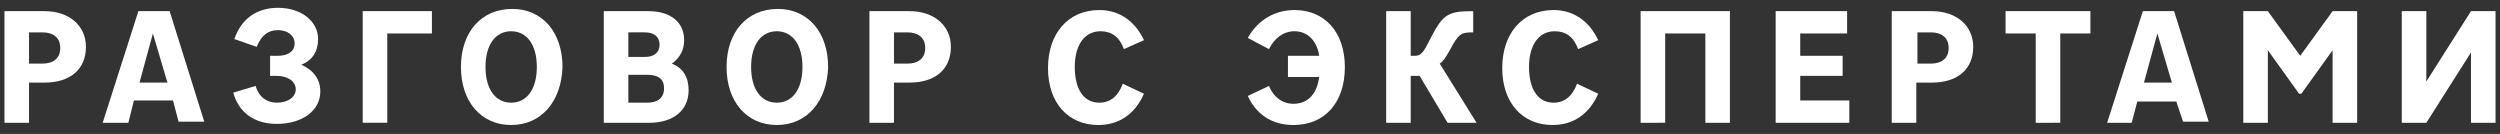
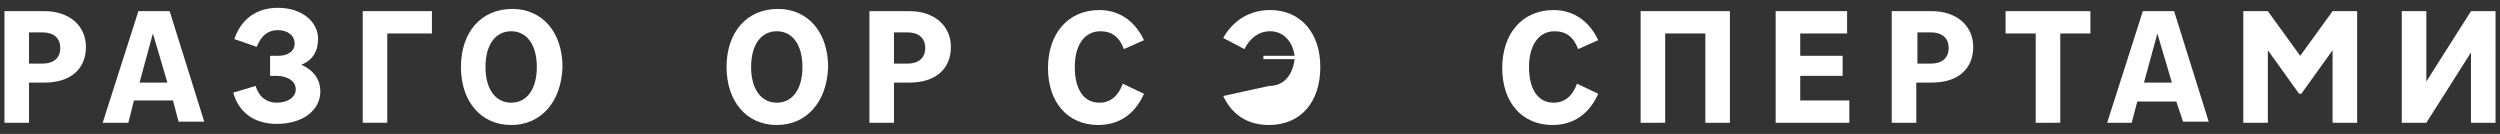
<svg xmlns="http://www.w3.org/2000/svg" id="Layer_1" x="0px" y="0px" width="224px" height="12px" viewBox="0 0 224 12" style="enable-background:new 0 0 224 12;" xml:space="preserve">
  <rect x="0" y="0" width="224" height="12" fill="#333333" stroke="none" />
  <style type="text/css"> .st0{fill:#FFFFFF;} </style>
  <g>
    <path class="st0" d="M0.4,11V1h3.6c2.2,0,3.7,1.3,3.7,3.2c0,2-1.4,3.2-3.7,3.2H2.6V11H0.4z M3.8,5.7c1,0,1.6-0.5,1.6-1.4 c0-0.9-0.6-1.4-1.6-1.4H2.6v2.8H3.8z" />
    <path class="st0" d="M9.2,11L12.4,1h2.8l3.1,9.9H16l-0.5-1.9H12L11.5,11H9.2z M12.5,7.4H15L13.7,3h0L12.5,7.4z" />
    <path class="st0" d="M27,5.8L27,5.8c1.1,0.5,1.7,1.3,1.7,2.4c0,1.7-1.6,2.9-3.9,2.9c-2,0-3.4-1-3.9-2.8l2-0.6c0.3,1,1,1.5,1.9,1.5 c1,0,1.7-0.5,1.7-1.2c0-0.7-0.7-1.2-1.7-1.2h-0.6V5h0.7c0.9,0,1.5-0.4,1.5-1.1c0-0.7-0.6-1.2-1.5-1.2c-0.9,0-1.5,0.5-1.9,1.5 l-2-0.7c0.6-1.8,2-2.8,3.9-2.8c2.1,0,3.6,1.2,3.6,2.8C28.5,4.6,28,5.4,27,5.8z" />
    <path class="st0" d="M38.7,3h-4v8h-2.2V1h6.2V3z" />
    <path class="st0" d="M45.8,11.2c-2.7,0-4.5-2.1-4.5-5.2c0-3.1,1.8-5.2,4.6-5.2c2.7,0,4.5,2.1,4.5,5.2C50.3,9.1,48.5,11.2,45.8,11.2 z M45.8,2.8c-1.4,0-2.3,1.2-2.3,3.2s0.9,3.2,2.3,3.2c1.4,0,2.3-1.2,2.3-3.2C48.1,4,47.2,2.8,45.8,2.8z" />
-     <path class="st0" d="M58.1,1c2,0,3.2,1,3.2,2.6c0,0.9-0.4,1.6-1.1,2.1v0c1,0.4,1.5,1.2,1.5,2.4c0,1.8-1.4,2.9-3.5,2.9h-4.1V1H58.1z M56.3,2.8v2.3h1.5c0.8,0,1.3-0.4,1.3-1.1s-0.5-1.1-1.3-1.1H56.3z M56.3,6.7v2.5H58c0.9,0,1.5-0.4,1.5-1.3c0-0.8-0.5-1.2-1.5-1.2 H56.3z" />
    <path class="st0" d="M69.6,11.2c-2.7,0-4.5-2.1-4.5-5.2c0-3.1,1.8-5.2,4.6-5.2c2.7,0,4.5,2.1,4.5,5.2C74.1,9.1,72.3,11.2,69.6,11.2 z M69.6,2.8c-1.4,0-2.3,1.2-2.3,3.2s0.9,3.2,2.3,3.2C71,9.2,71.9,8,71.9,6C71.9,4,71,2.8,69.6,2.8z" />
    <path class="st0" d="M77.9,11V1h3.6c2.2,0,3.7,1.3,3.7,3.2c0,2-1.4,3.2-3.7,3.2h-1.4V11H77.9z M81.3,5.7c1,0,1.6-0.5,1.6-1.4 c0-0.9-0.6-1.4-1.6-1.4h-1.2v2.8H81.3z" />
    <path class="st0" d="M100.7,4.4c-0.4-1.1-1.1-1.6-2.1-1.6c-1.4,0-2.3,1.2-2.3,3.2s0.8,3.2,2.2,3.2c1,0,1.7-0.6,2.1-1.7l1.9,0.9 c-0.8,1.8-2.2,2.8-4.1,2.8c-2.7,0-4.5-2-4.5-5.1c0-3.1,1.8-5.2,4.6-5.2c1.8,0,3.2,1,4,2.7L100.7,4.4z" />
-     <path class="st0" d="M113.7,7.7c0.4,1,1.2,1.6,2.2,1.6c1.3,0,2.1-0.9,2.3-2.4h-2.8V5h2.8c-0.2-1.4-1.1-2.2-2.2-2.2 c-1,0-1.8,0.6-2.3,1.6l-1.9-1c0.9-1.6,2.4-2.5,4.2-2.5c2.7,0,4.5,2,4.5,5.1c0,3.2-1.8,5.2-4.6,5.2c-1.9,0-3.3-0.9-4.1-2.6 L113.7,7.7z" />
-     <path class="st0" d="M124.2,11V1h2.2v4h0.4c0.7,0,0.9-0.7,1.5-1.8c1-1.9,1.5-2.2,3.6-2.2h0.1v1.9c-1.1,0-1.3,0.1-2.1,1.6 c-0.4,0.7-0.6,1-0.9,1.2l3.3,5.3h-2.6l-2.5-4.2h-0.8V11H124.2z" />
+     <path class="st0" d="M113.7,7.7c1.3,0,2.1-0.9,2.3-2.4h-2.8V5h2.8c-0.2-1.4-1.1-2.2-2.2-2.2 c-1,0-1.8,0.6-2.3,1.6l-1.9-1c0.9-1.6,2.4-2.5,4.2-2.5c2.7,0,4.5,2,4.5,5.1c0,3.2-1.8,5.2-4.6,5.2c-1.9,0-3.3-0.9-4.1-2.6 L113.7,7.7z" />
    <path class="st0" d="M141.4,4.4c-0.4-1.1-1.1-1.6-2.1-1.6C137.9,2.8,137,4,137,6s0.8,3.2,2.2,3.2c1,0,1.7-0.6,2.1-1.7l1.9,0.9 c-0.8,1.8-2.2,2.8-4.1,2.8c-2.7,0-4.5-2-4.5-5.1c0-3.1,1.8-5.2,4.6-5.2c1.8,0,3.2,1,4,2.7L141.4,4.4z" />
    <path class="st0" d="M147,11V1h8V11h-2.2V3h-3.6v8H147z" />
    <path class="st0" d="M165.7,11h-6.6V1h6.4V3h-4.2v2h3.8v1.8h-3.8V9h4.4V11z" />
    <path class="st0" d="M169.5,11V1h3.6c2.2,0,3.7,1.3,3.7,3.2c0,2-1.4,3.2-3.7,3.2h-1.4V11H169.5z M173,5.7c1,0,1.6-0.5,1.6-1.4 c0-0.9-0.6-1.4-1.6-1.4h-1.2v2.8H173z" />
    <path class="st0" d="M182.4,11V3h-2.7V1h7.6v2h-2.7v8H182.4z" />
    <path class="st0" d="M188.8,11L192,1h2.8l3.1,9.9h-2.3L195,9.1h-3.5l-0.5,1.9H188.8z M192.1,7.4h2.5L193.3,3h0L192.1,7.4z" />
    <path class="st0" d="M201,11V1h2.2l2.9,4l2.9-4h2.2V11H209V4.5h0l-2.8,3.9H206l-2.8-3.9h0V11H201z" />
    <path class="st0" d="M221.4,11V4.7h0l-4,6.3h-2.2V1h2.2v6.3h0l4-6.3h2.2V11H221.4z" />
  </g>
</svg>